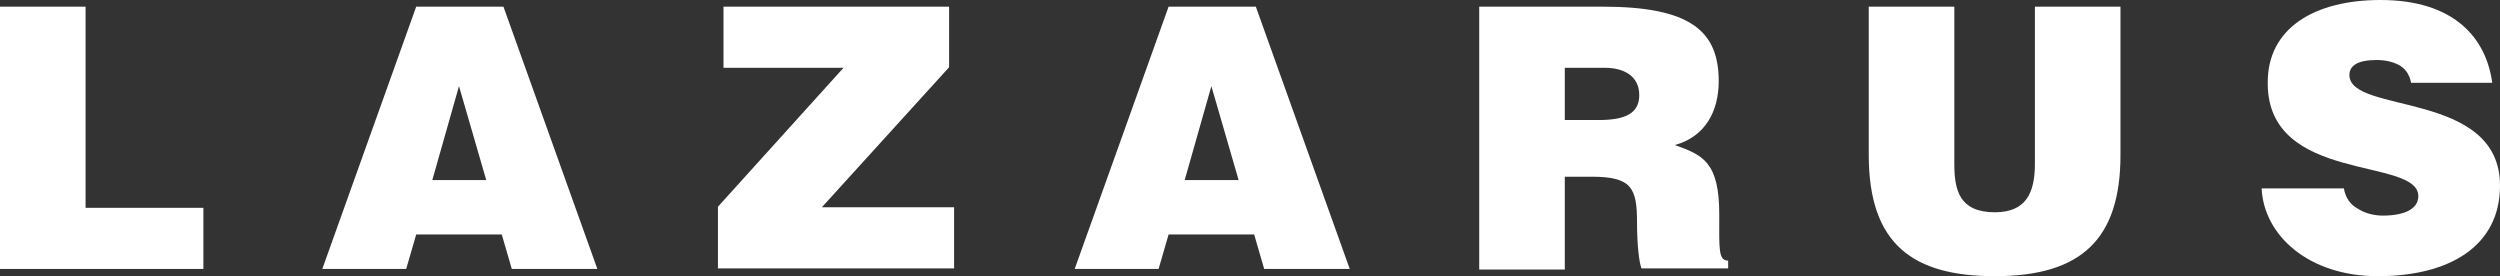
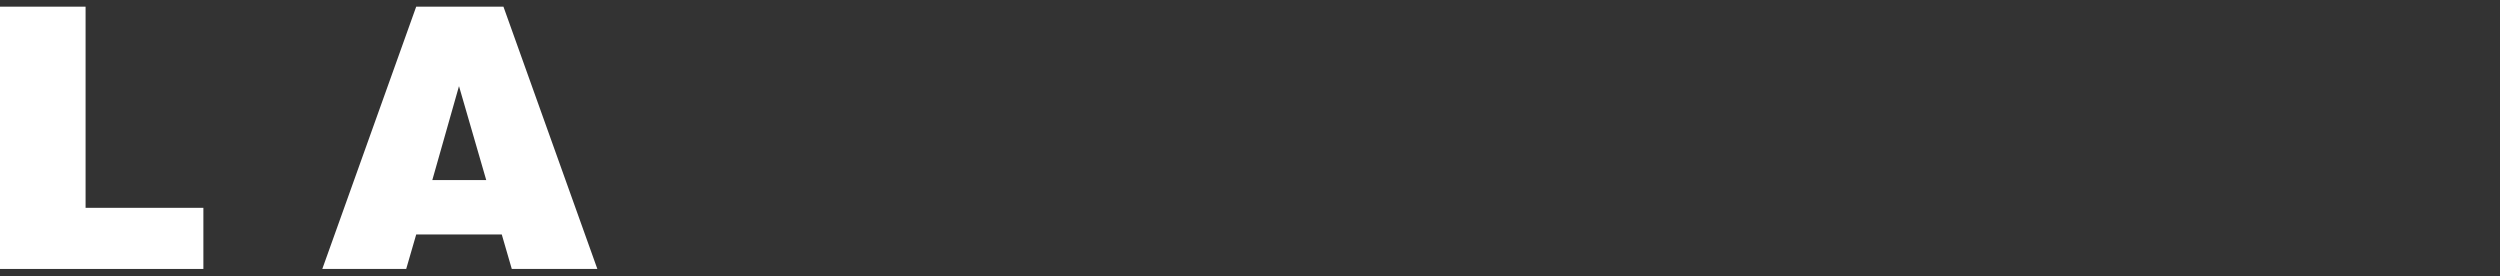
<svg xmlns="http://www.w3.org/2000/svg" version="1.1" id="Layer_1" x="0px" y="0px" viewBox="0 0 449.9 49.7" enable-background="new 0 0 449.9 49.7" xml:space="preserve">
  <rect x="0" y="0" width="449.9" height="49.7" fill="#333333" stroke="none" />
  <g>
    <path fill="#FFFFFF" d="M0,48.4V1.2h15.4v36.2h21.2v11H0z" />
    <path fill="#FFFFFF" d="M58,48.4L74.9,1.2h15.7l16.9,47.2H92.1l-1.8-6.2H74.9l-1.8,6.2H58z M82.6,15.5l-4.8,16.9h9.7L82.6,15.5z" />
-     <path fill="#FFFFFF" d="M129.2,48.4V37.2l22.6-25h-21.6v-11h40.6v10.9l-22.9,25.2h23.8v11H129.2z" />
-     <path fill="#FFFFFF" d="M193.4,48.4l16.9-47.2h15.7l16.9,47.2h-15.4l-1.8-6.2h-15.4l-1.8,6.2H193.4z M218,15.5l-4.8,16.9h9.7   L218,15.5z" />
-     <path fill="#FFFFFF" d="M281.6,32v16.5h-15.4V1.2h22.2c15.7,0,20.9,4.3,20.9,13.4c0,5.4-2.4,10-7.9,11.5c5,1.8,8,3,8,12.5   c0,6.2-0.2,8.3,1.6,8.3v1.4h-15.6c-0.4-1-0.8-4.1-0.8-8.3c0-6.2-1-8.2-8.2-8.2H281.6z M281.6,21.6h6.1c4.8,0,7.3-1.2,7.3-4.5   c0-3.3-2.6-4.9-6.2-4.9h-7.2V21.6z" />
-     <path fill="#FFFFFF" d="M336.3,1.2h15.4v28.3c0,4.7,0.9,8.7,7.3,8.7c5.6,0,7.2-3.5,7.2-8.7V1.2h15.4v26.7c0,15.1-7,21.8-22.6,21.8   c-14.6,0-22.7-5.6-22.7-21.8V1.2z" />
-     <path fill="#FFFFFF" d="M433.9,14.9c-0.3-1.6-1.1-2.6-2.2-3.2c-1.1-0.6-2.5-0.9-4-0.9c-3.4,0-4.9,1-4.9,2.7   c0,7.1,27.1,2.7,27.1,19.9c0,10.9-9.1,16.3-22,16.3c-12.4,0-20.5-7.3-20.9-15.8h14.8c0.3,1.7,1.2,3,2.6,3.7   c1.2,0.8,2.9,1.2,4.4,1.2c3.9,0,6.4-1.2,6.4-3.5c0-7.1-27.1-2.2-27.1-20.3C408,5,416.6,0,428.4,0c13.1,0,19,6.7,20.1,14.9H433.9z" />
  </g>
</svg>